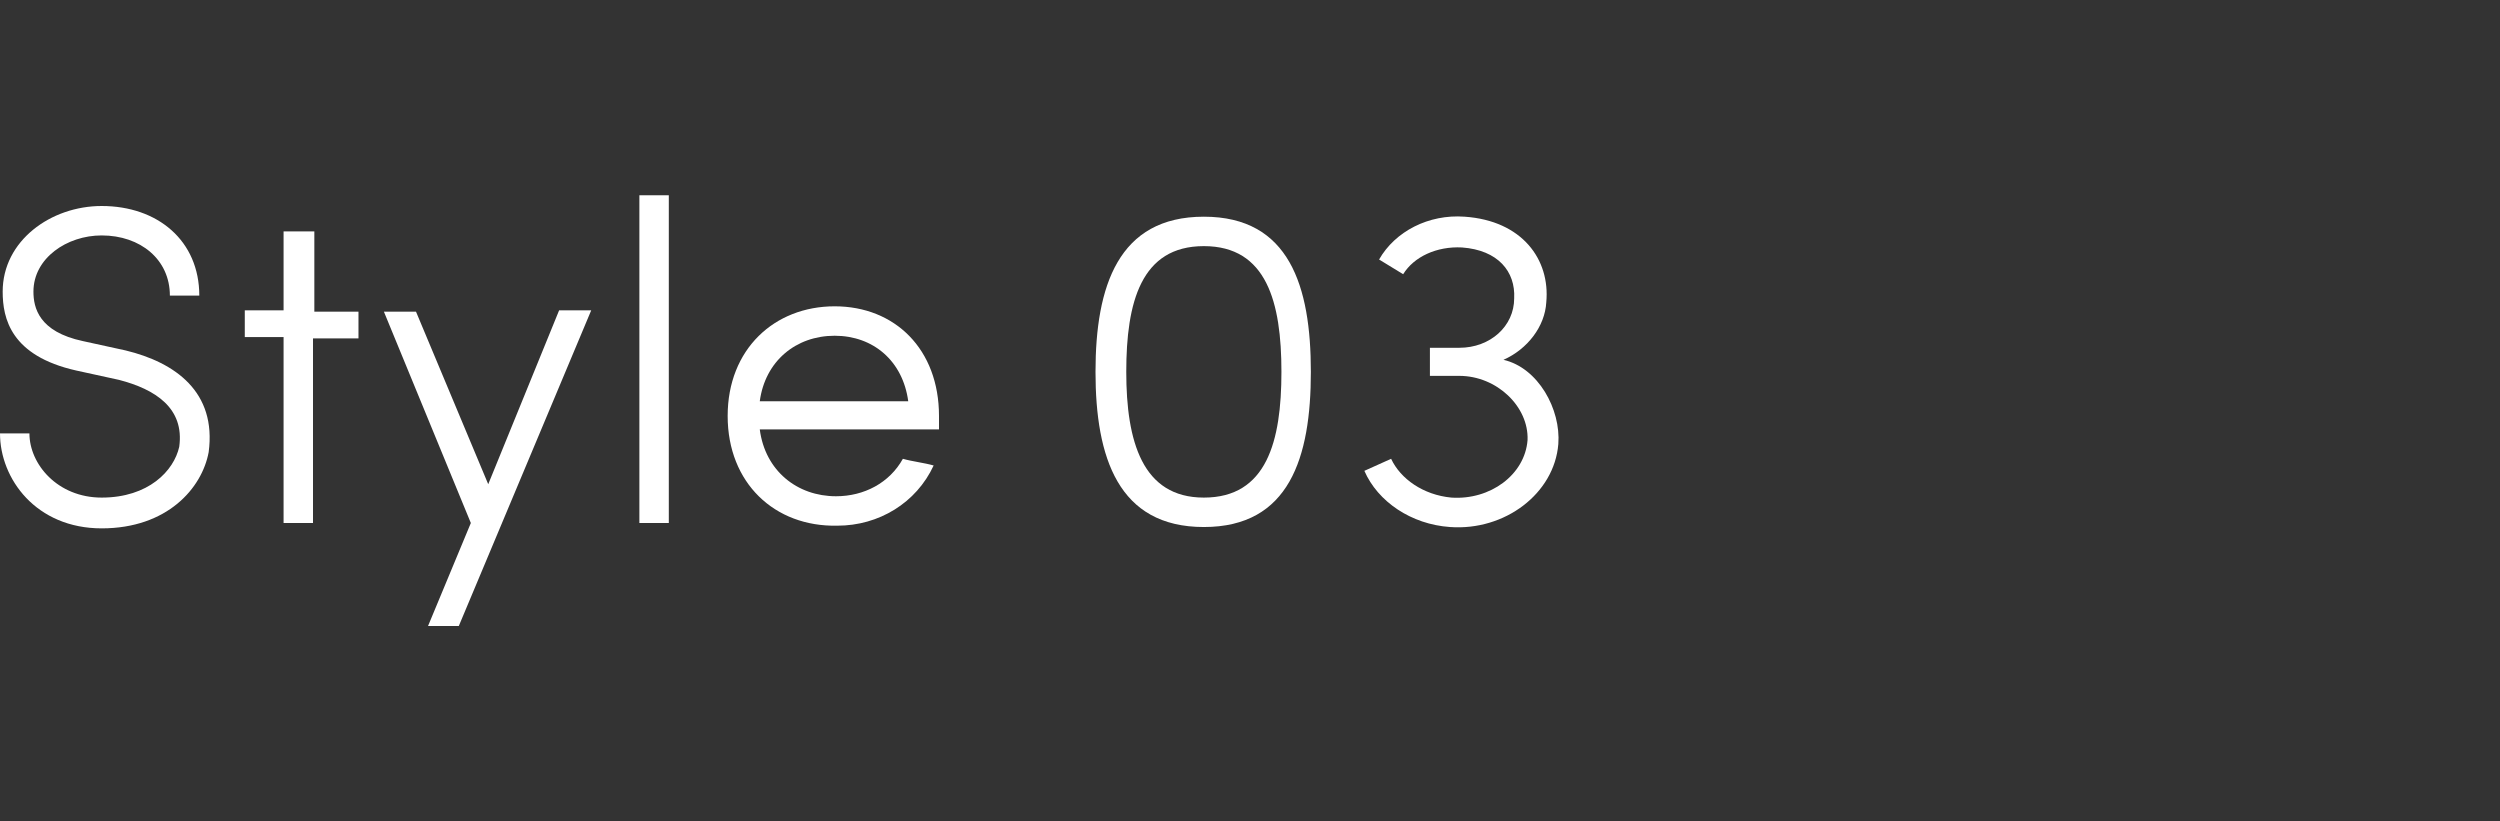
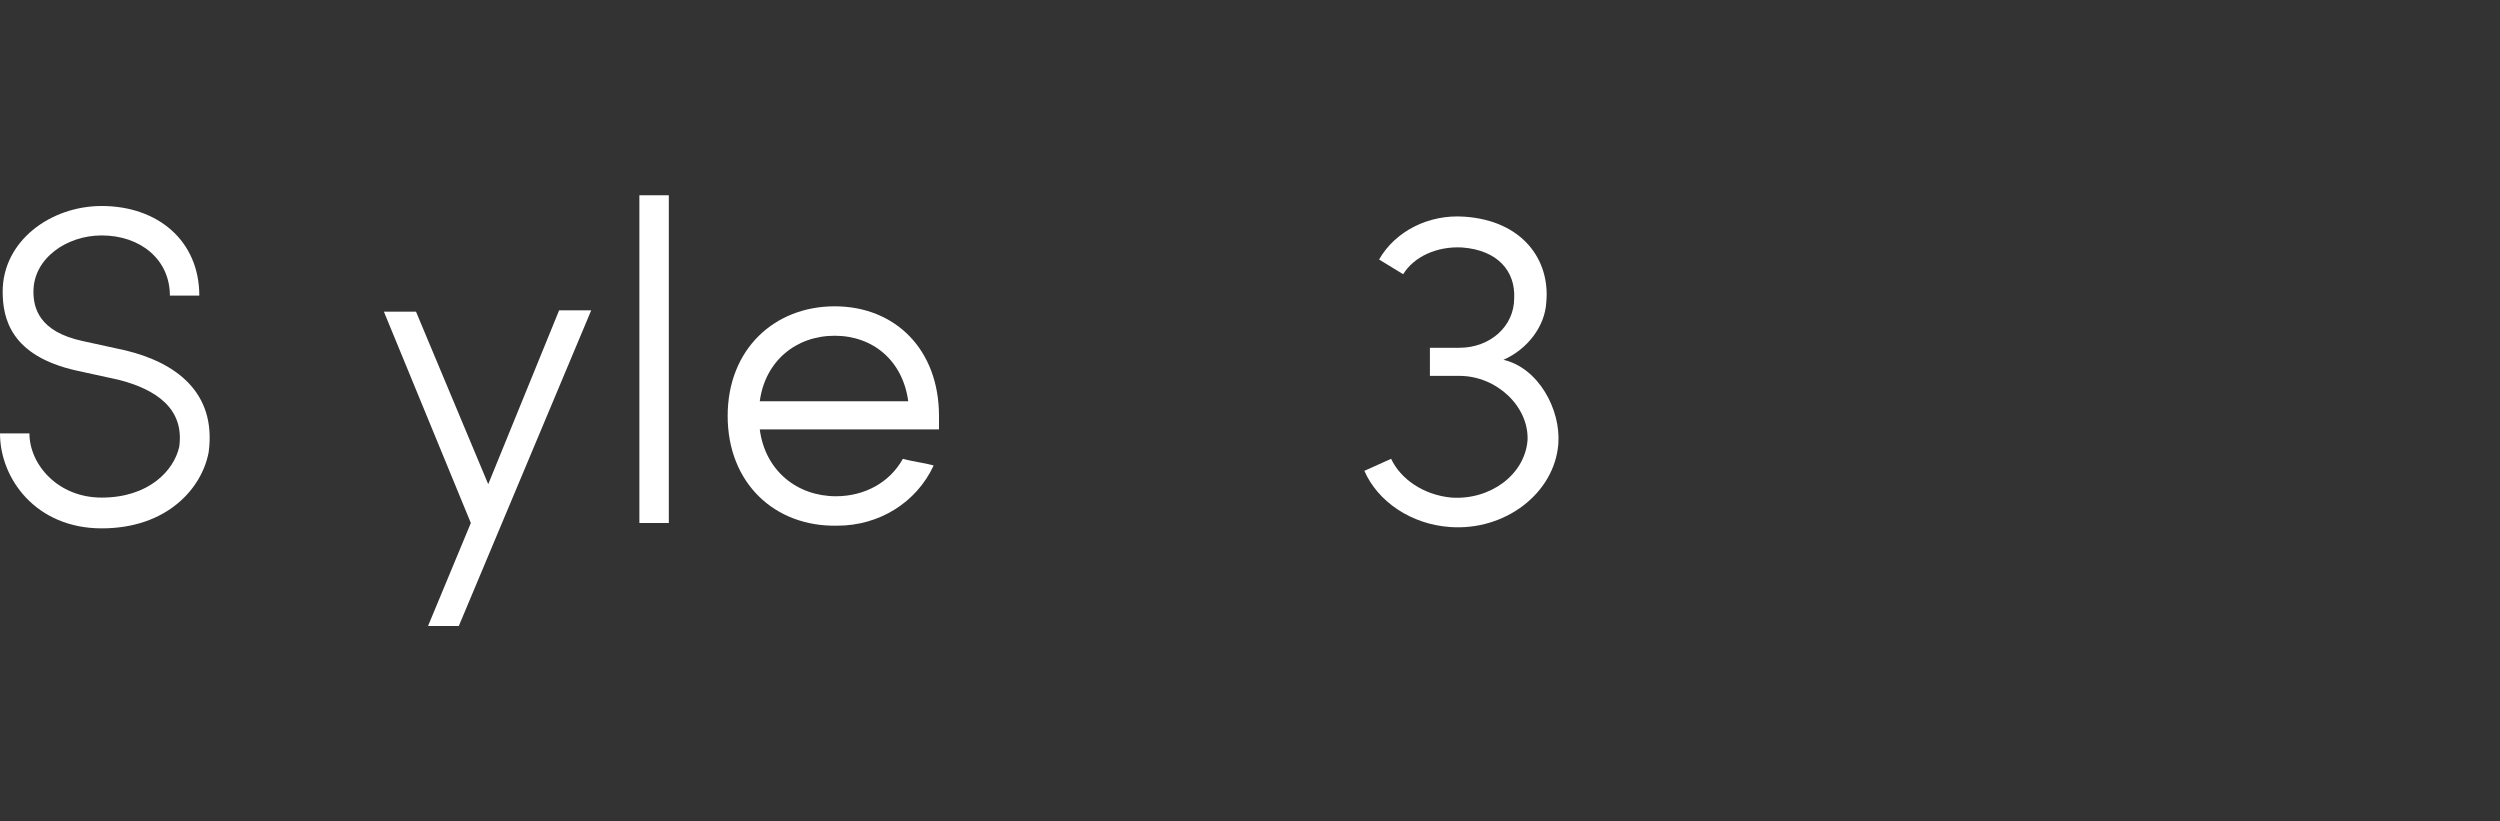
<svg xmlns="http://www.w3.org/2000/svg" version="1.1" id="b" x="0px" y="0px" viewBox="0 0 186.9 61.4" style="enable-background:new 0 0 186.9 61.4;" xml:space="preserve">
  <rect x="0" y="0" width="186.9" height="61.4" fill="#333333" stroke="none" />
  <style type="text/css">
	.st0{fill:#FFFFFF;}
</style>
  <g id="c">
    <g>
      <path class="st0" d="M7.6,37.2c3.5,0,5.4-2,5.8-3.8c0.4-2.9-1.8-4.3-4.5-5l-3.2-0.7c-4.9-1.1-5.5-3.9-5.5-5.9    c0-3.8,3.6-6.4,7.4-6.4c4.2,0,7.3,2.6,7.3,6.7h-2.2c0-2.7-2.2-4.5-5.1-4.5c-2.6,0-5.1,1.7-5.1,4.2c0,1.2,0.4,3,3.7,3.7l3.2,0.7    c3.7,0.9,6.8,3.1,6.2,7.6c-0.5,2.7-3.1,5.7-8,5.7S0,35.8,0,32.4h2.2C2.2,34.7,4.3,37.2,7.6,37.2L7.6,37.2z" />
-       <path class="st0" d="M21.2,39.1V25.2h-2.9v-2h2.9v-5.9h2.3v6h3.3v2h-3.4v13.8C23.5,39.1,21.2,39.1,21.2,39.1z" />
      <path class="st0" d="M32,46.8l3.2-7.7l-6.5-15.8h2.4l5.4,12.9l5.3-13h2.4l-9.9,23.6L32,46.8L32,46.8z" />
-       <path class="st0" d="M50,39.1h-2.2V14.6H50V39.1z" />
+       <path class="st0" d="M50,39.1h-2.2V14.6H50V39.1" />
      <path class="st0" d="M54.4,31.1c0-5,3.5-8.2,8-8.2s7.8,3.2,7.8,8.2c0,0.3,0,0.8,0,1H56.8c0.4,3.1,2.8,5,5.7,5c2.1,0,4-1,5-2.8    c0.7,0.2,1.6,0.3,2.3,0.5c-1.3,2.8-4.1,4.5-7.2,4.5C57.9,39.4,54.4,36.1,54.4,31.1L54.4,31.1z M67.9,30c-0.4-3-2.6-4.9-5.5-4.9    S57.2,27,56.8,30H67.9L67.9,30z" />
-       <path class="st0" d="M90,16.2c6.4,0,8,5.2,8,11.6s-1.6,11.6-8,11.6c-6.4,0-8.1-5.2-8.1-11.6S83.6,16.2,90,16.2z M90,37.2    c4.7,0,5.8-4.2,5.8-9.4s-1.1-9.4-5.8-9.4s-5.8,4.2-5.8,9.4S85.4,37.2,90,37.2z" />
      <path class="st0" d="M109.5,16.2c4.3,0.3,6.4,3.2,6.1,6.4c-0.1,1.8-1.4,3.5-3.2,4.3c2.6,0.6,4.3,3.7,4.1,6.3    c-0.3,3.7-4,6.5-8.1,6.2c-2.9-0.2-5.4-1.9-6.4-4.2l2-0.9c0.7,1.5,2.4,2.7,4.5,2.9l0,0c2.9,0.2,5.5-1.7,5.7-4.3    c0.1-2.5-2.3-4.8-5.1-4.8h-2.2V26h2.2c2.3,0,4.1-1.6,4.1-3.7c0.1-2-1.2-3.6-3.9-3.8c-1.9-0.1-3.6,0.7-4.4,2l-1.8-1.1    C104.3,17.3,106.8,16,109.5,16.2z" />
    </g>
  </g>
</svg>